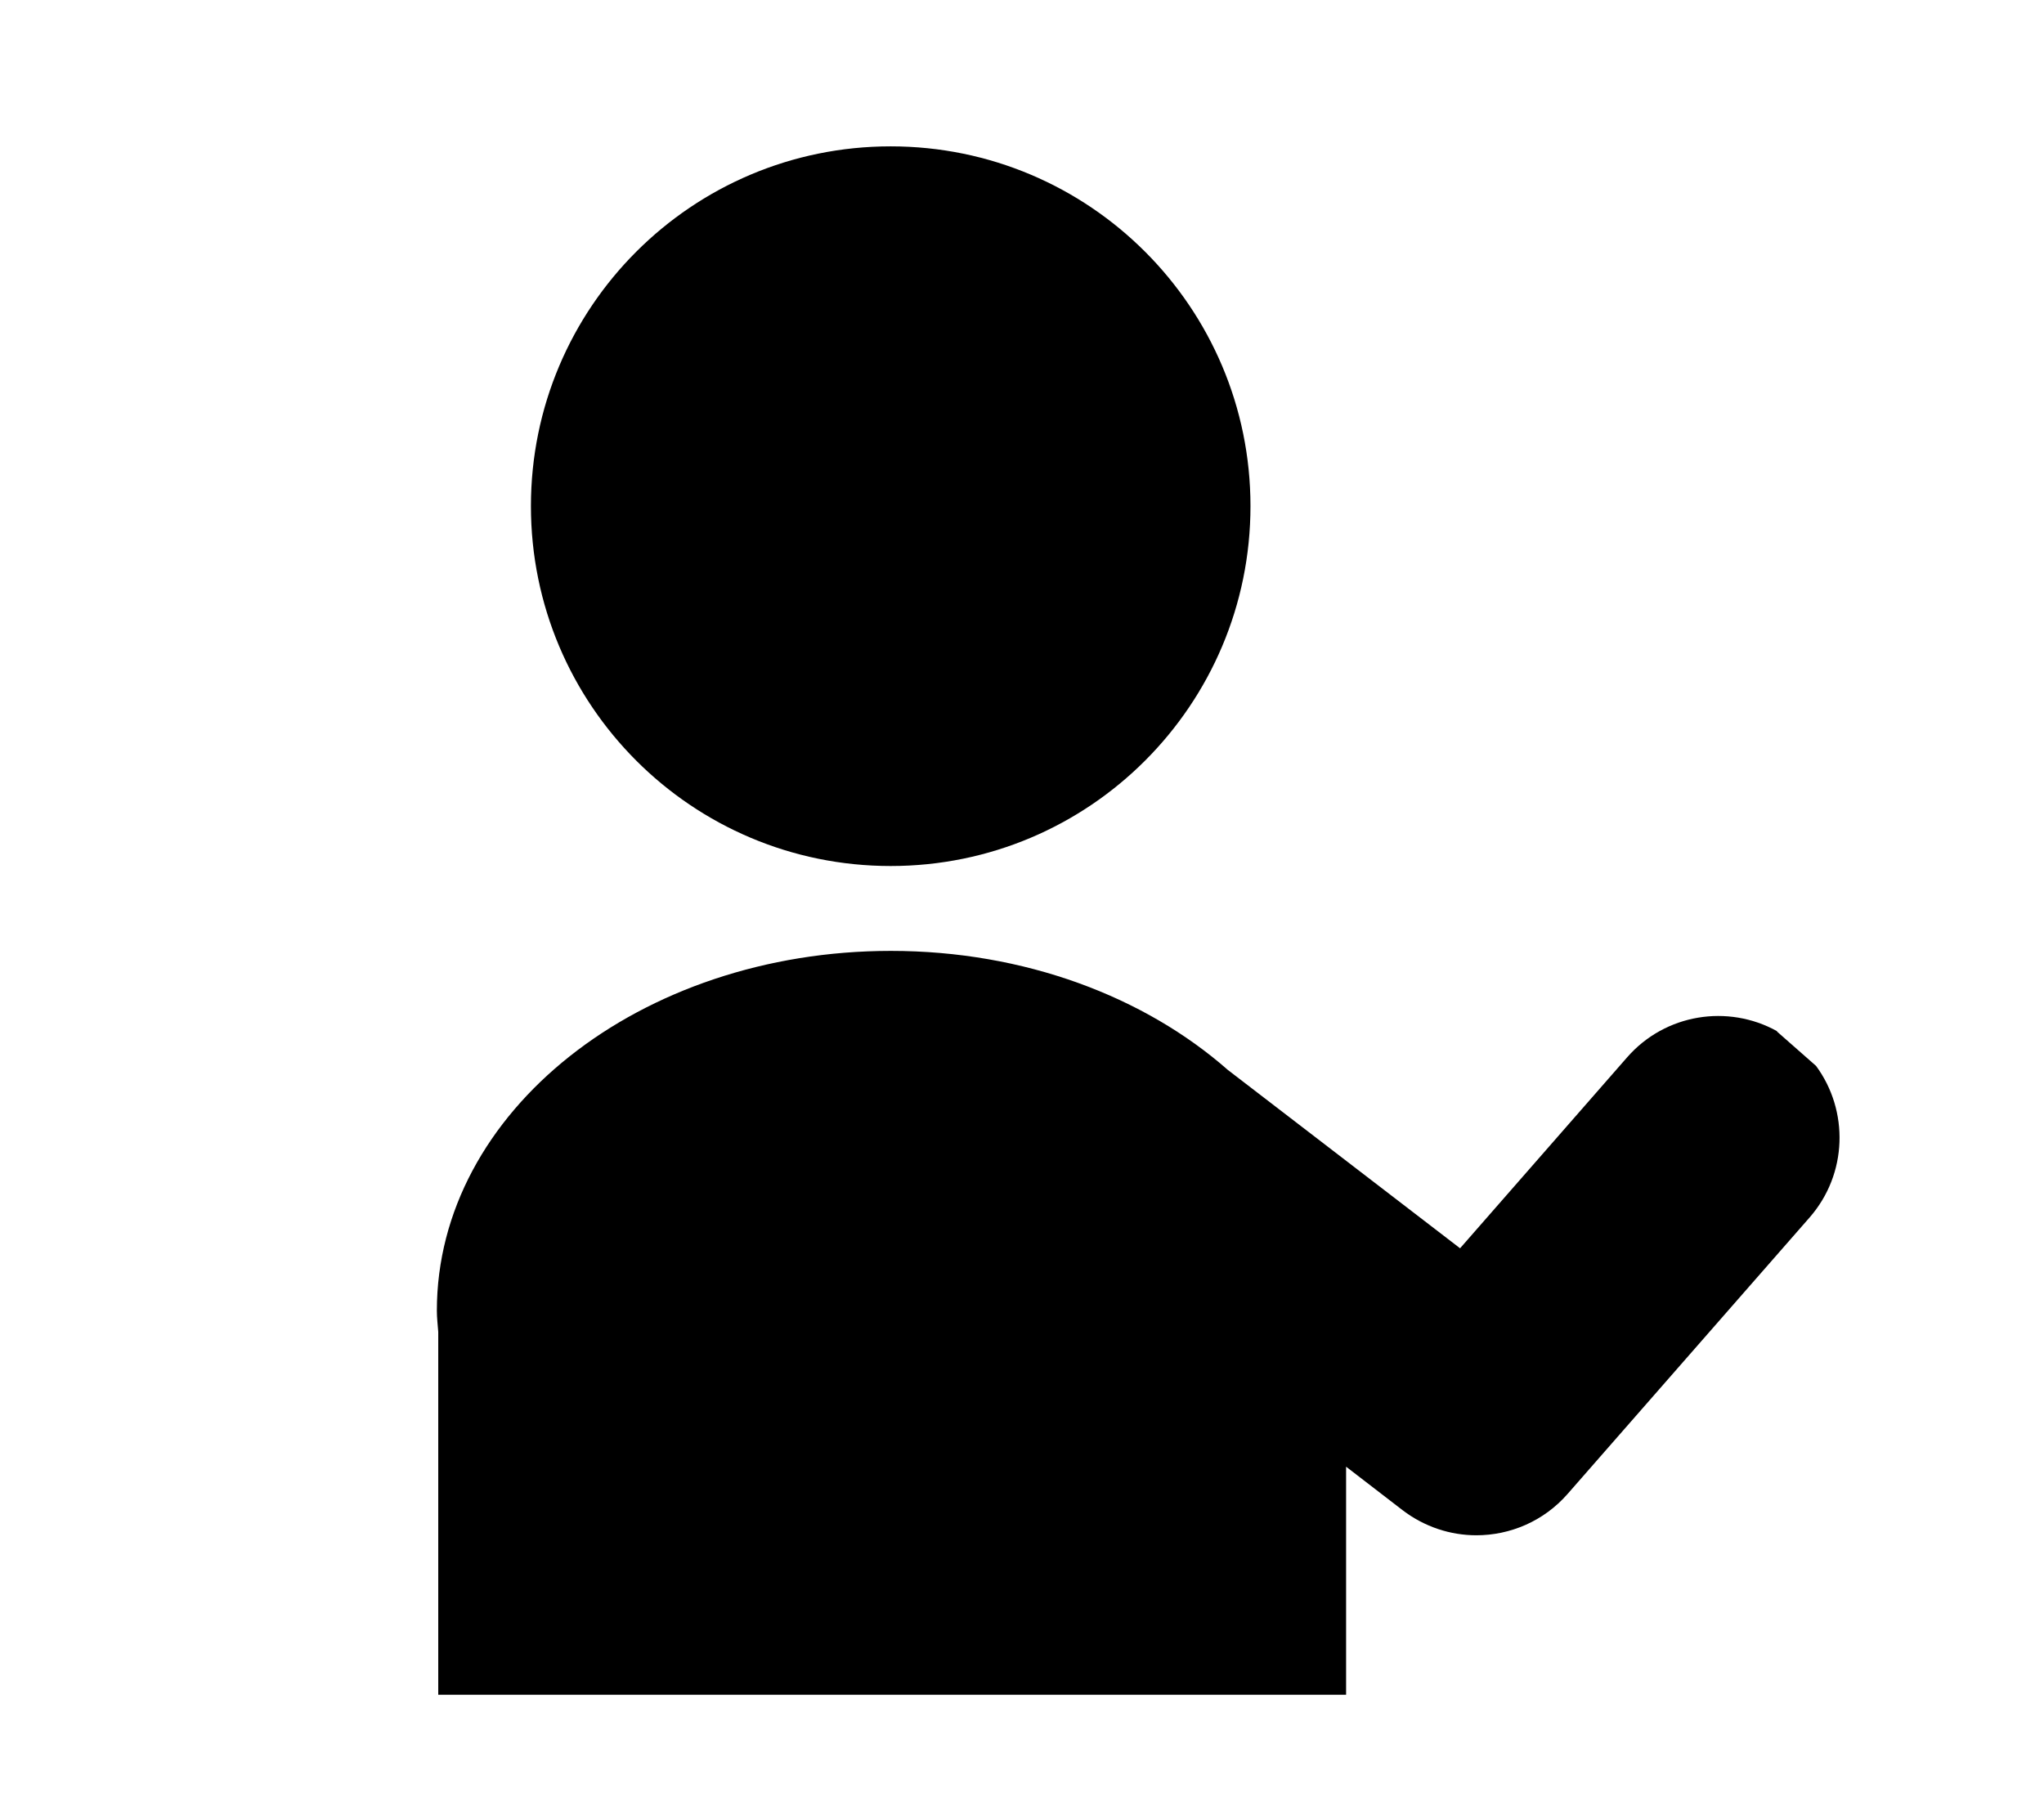
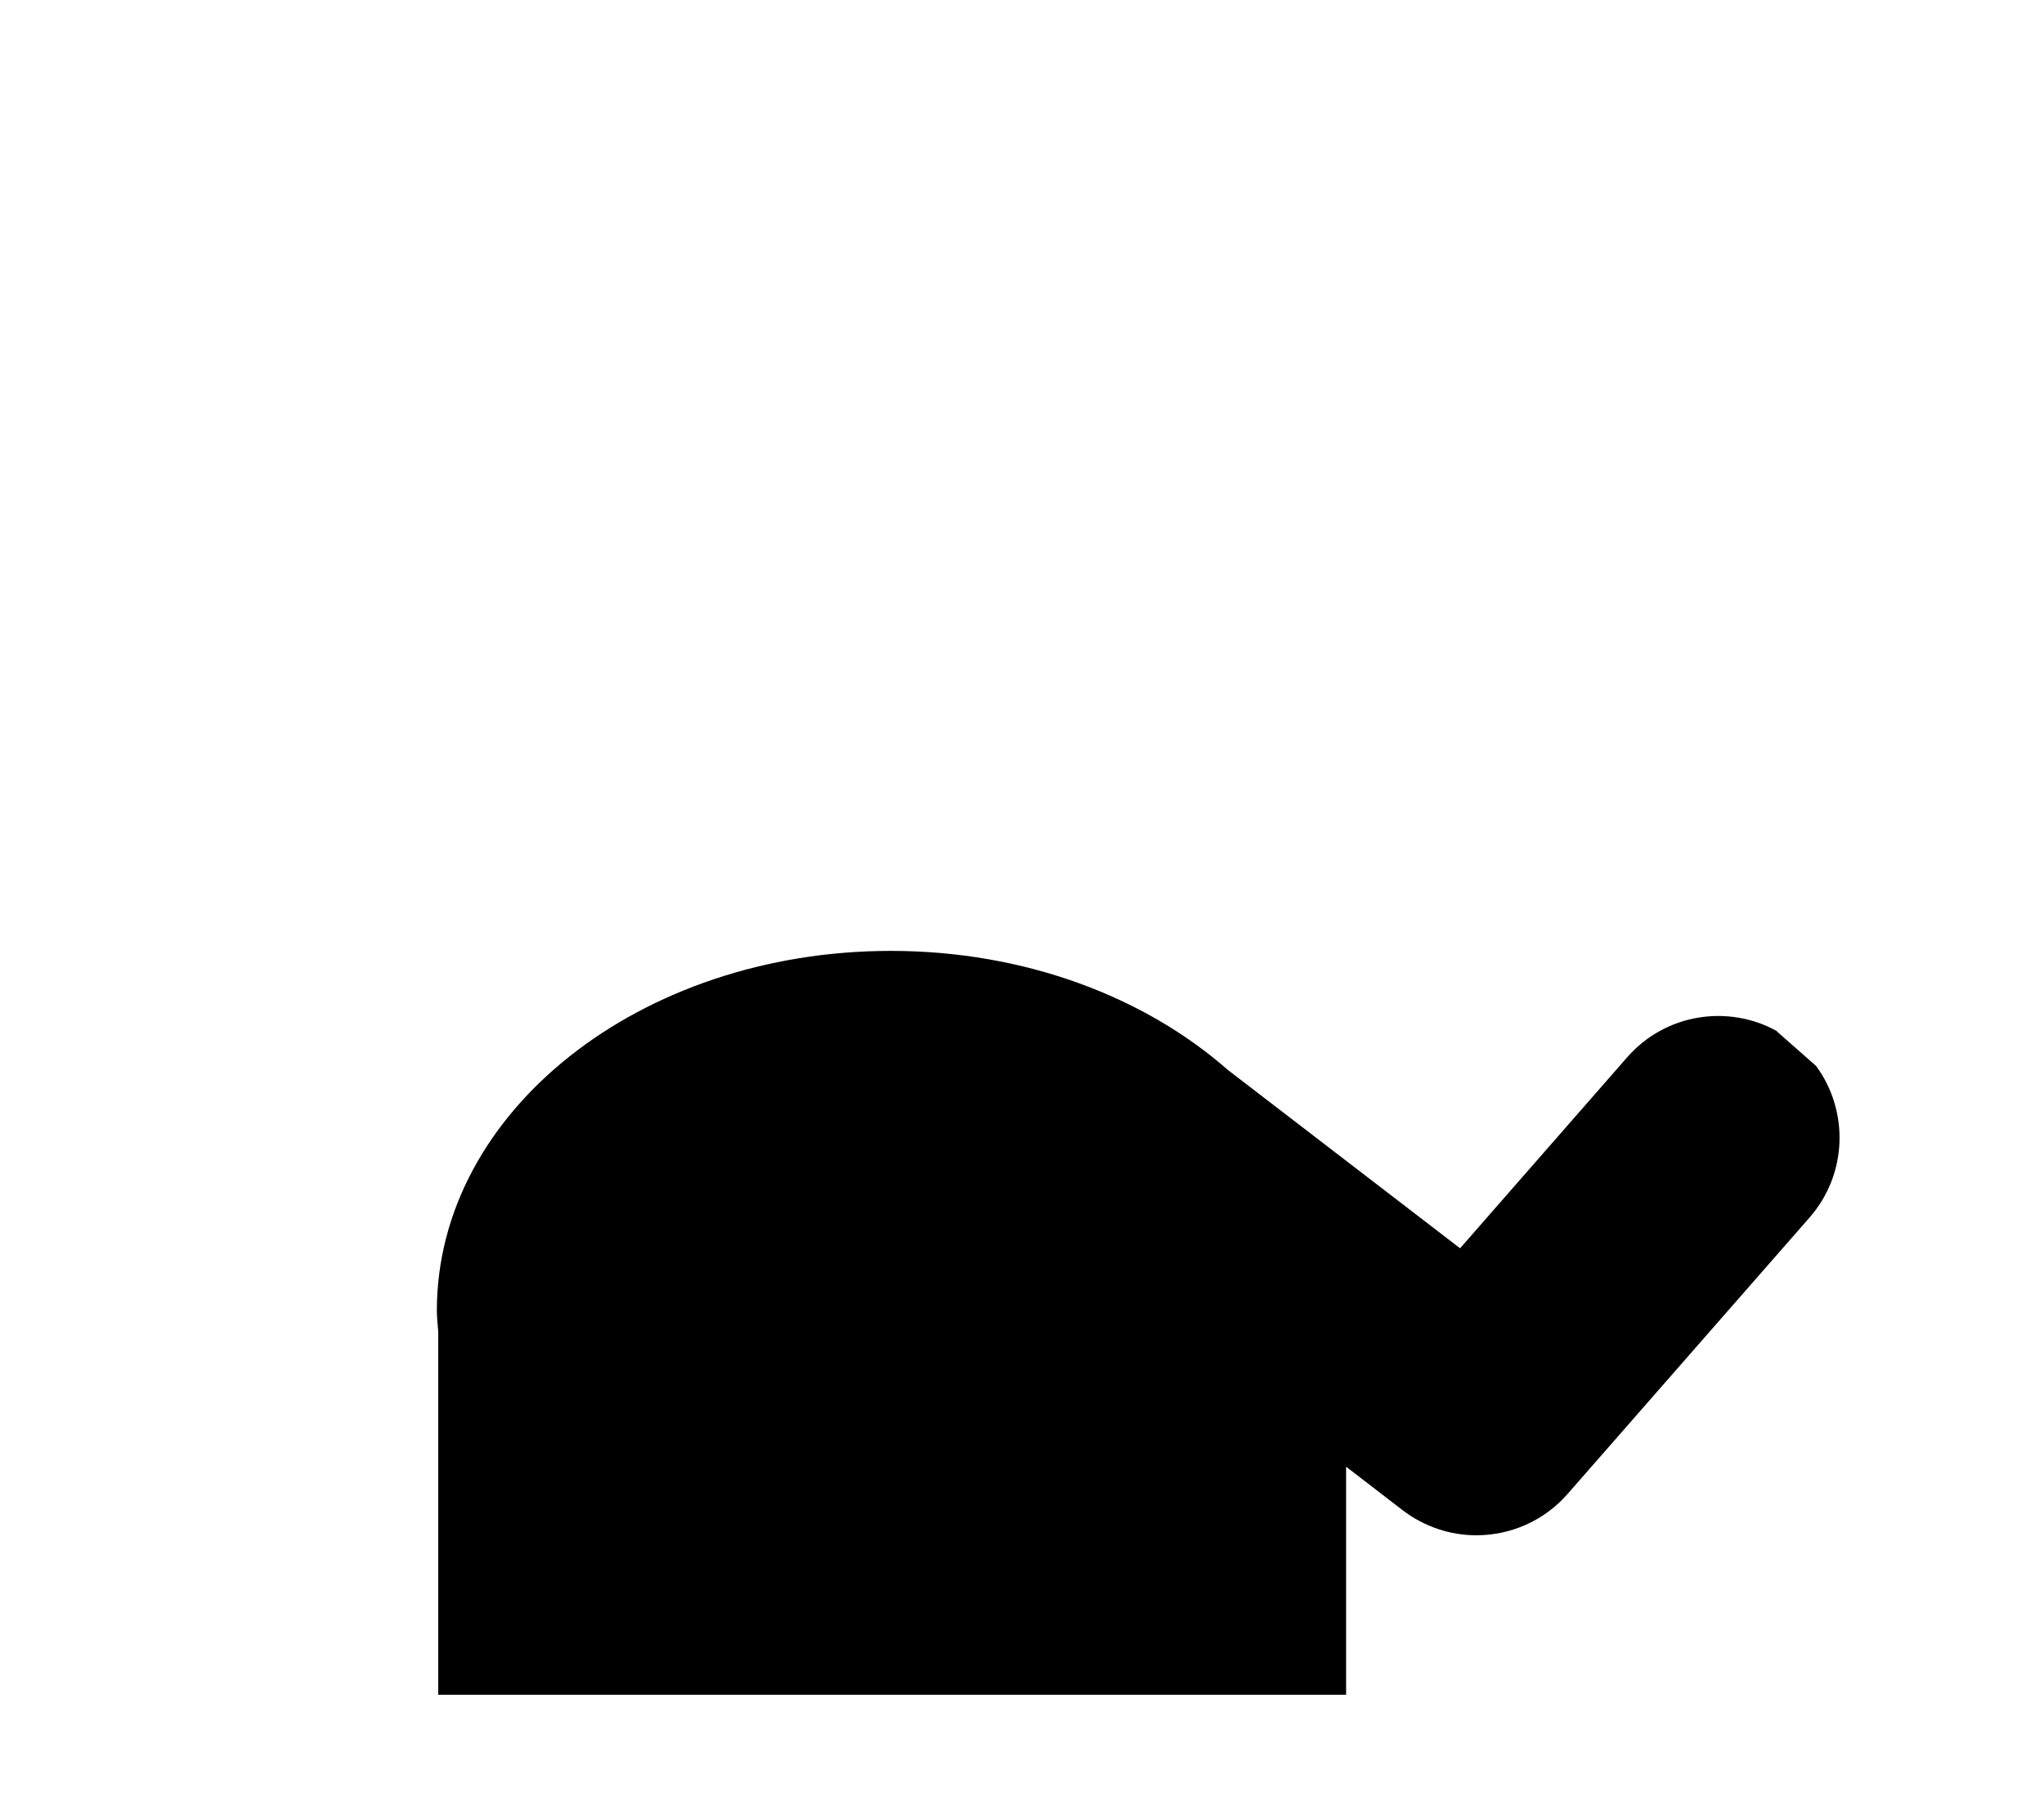
<svg xmlns="http://www.w3.org/2000/svg" id="_レイヤー_2" data-name="レイヤー_2" viewBox="0 0 118 104">
  <defs>
    <style>
      .cls-1 {
        fill: none;
      }

      .cls-2 {
        fill-rule: evenodd;
      }
    </style>
  </defs>
  <g id="_レイヤー_1-2" data-name="レイヤー_1">
    <g>
-       <path class="cls-2" d="M72.19,29.22c0,11.47-9.29,20.78-20.77,20.78s-20.77-9.3-20.77-20.78,9.3-20.77,20.77-20.77,20.77,9.3,20.77,20.77Z" />
      <path d="M102.58,59.53c-2.82-1.56-6.44-1.01-8.65,1.52l-9.64,11.02-13.41-10.3h0c-4.8-4.22-11.73-6.87-19.45-6.87-14.48,0-26.21,9.29-26.21,20.77,0,.41.05.82.08,1.23v20.95h52.41v-13.17l3.26,2.51c1.27.97,2.77,1.45,4.26,1.45,1.95,0,3.89-.81,5.27-2.39l13.97-15.96c2.2-2.52,2.27-6.17.37-8.75l-2.25-1.98Z" />
-       <rect class="cls-1" width="118" height="104" />
    </g>
  </g>
</svg>